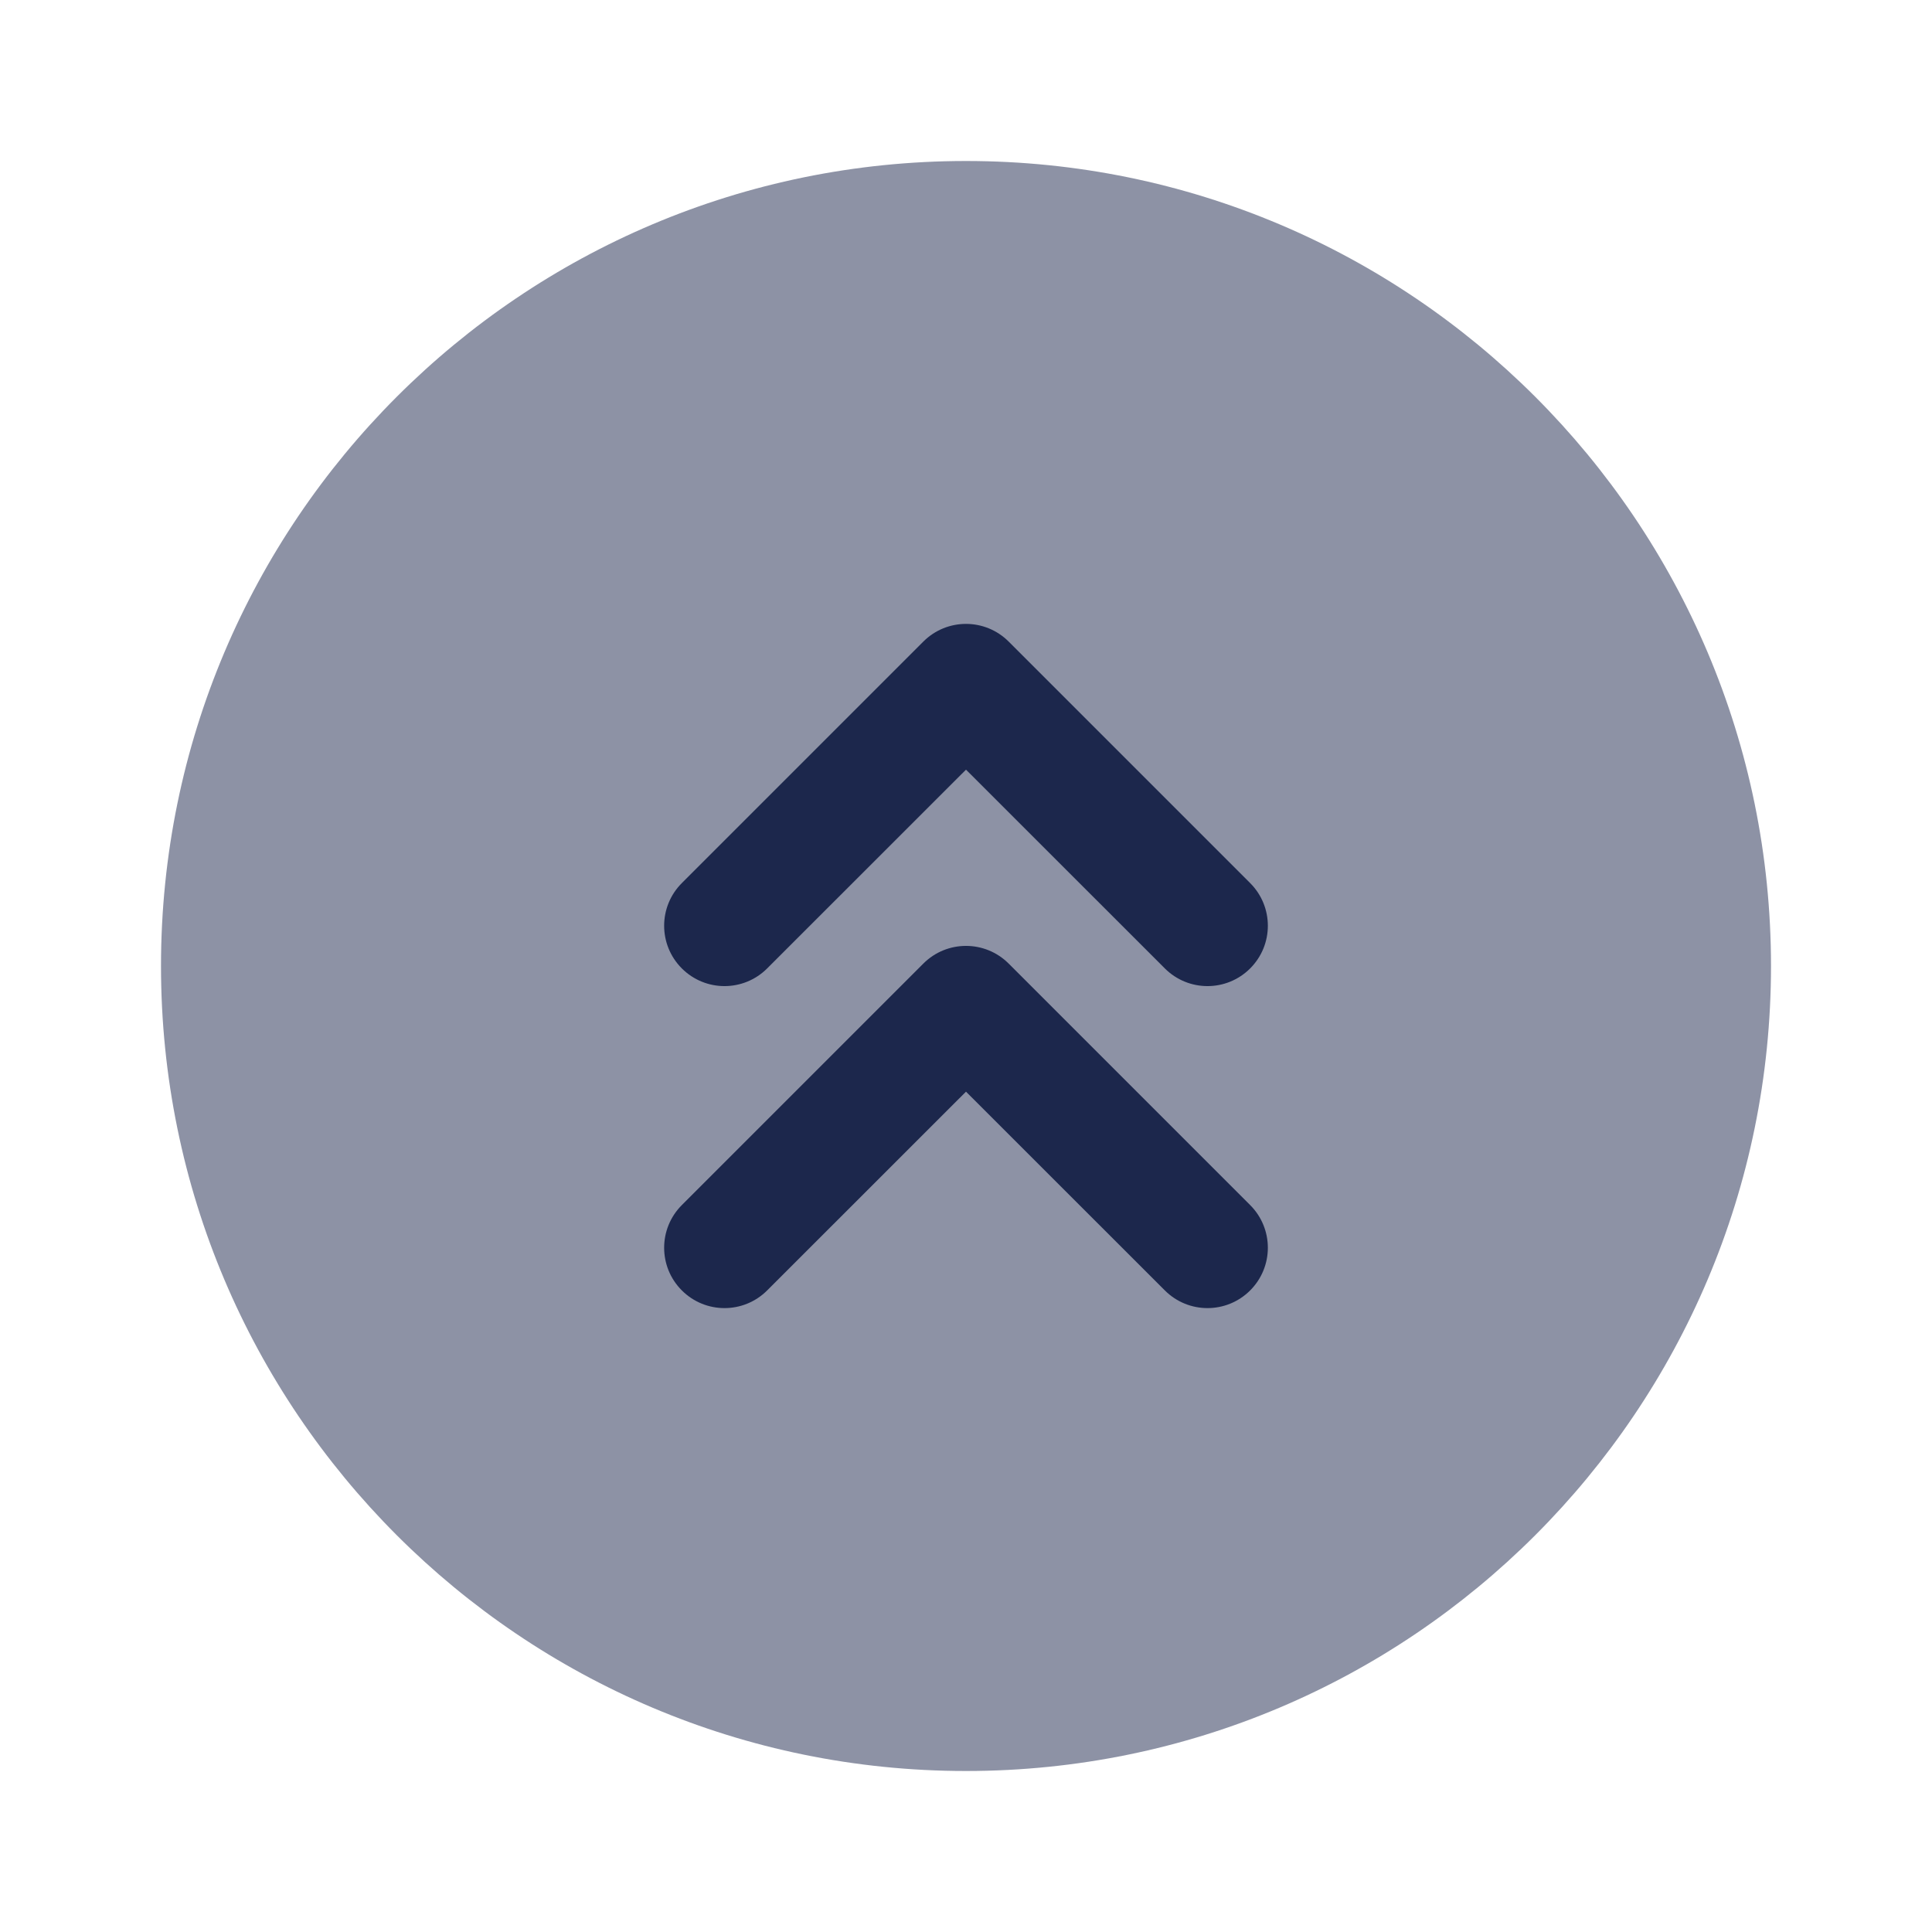
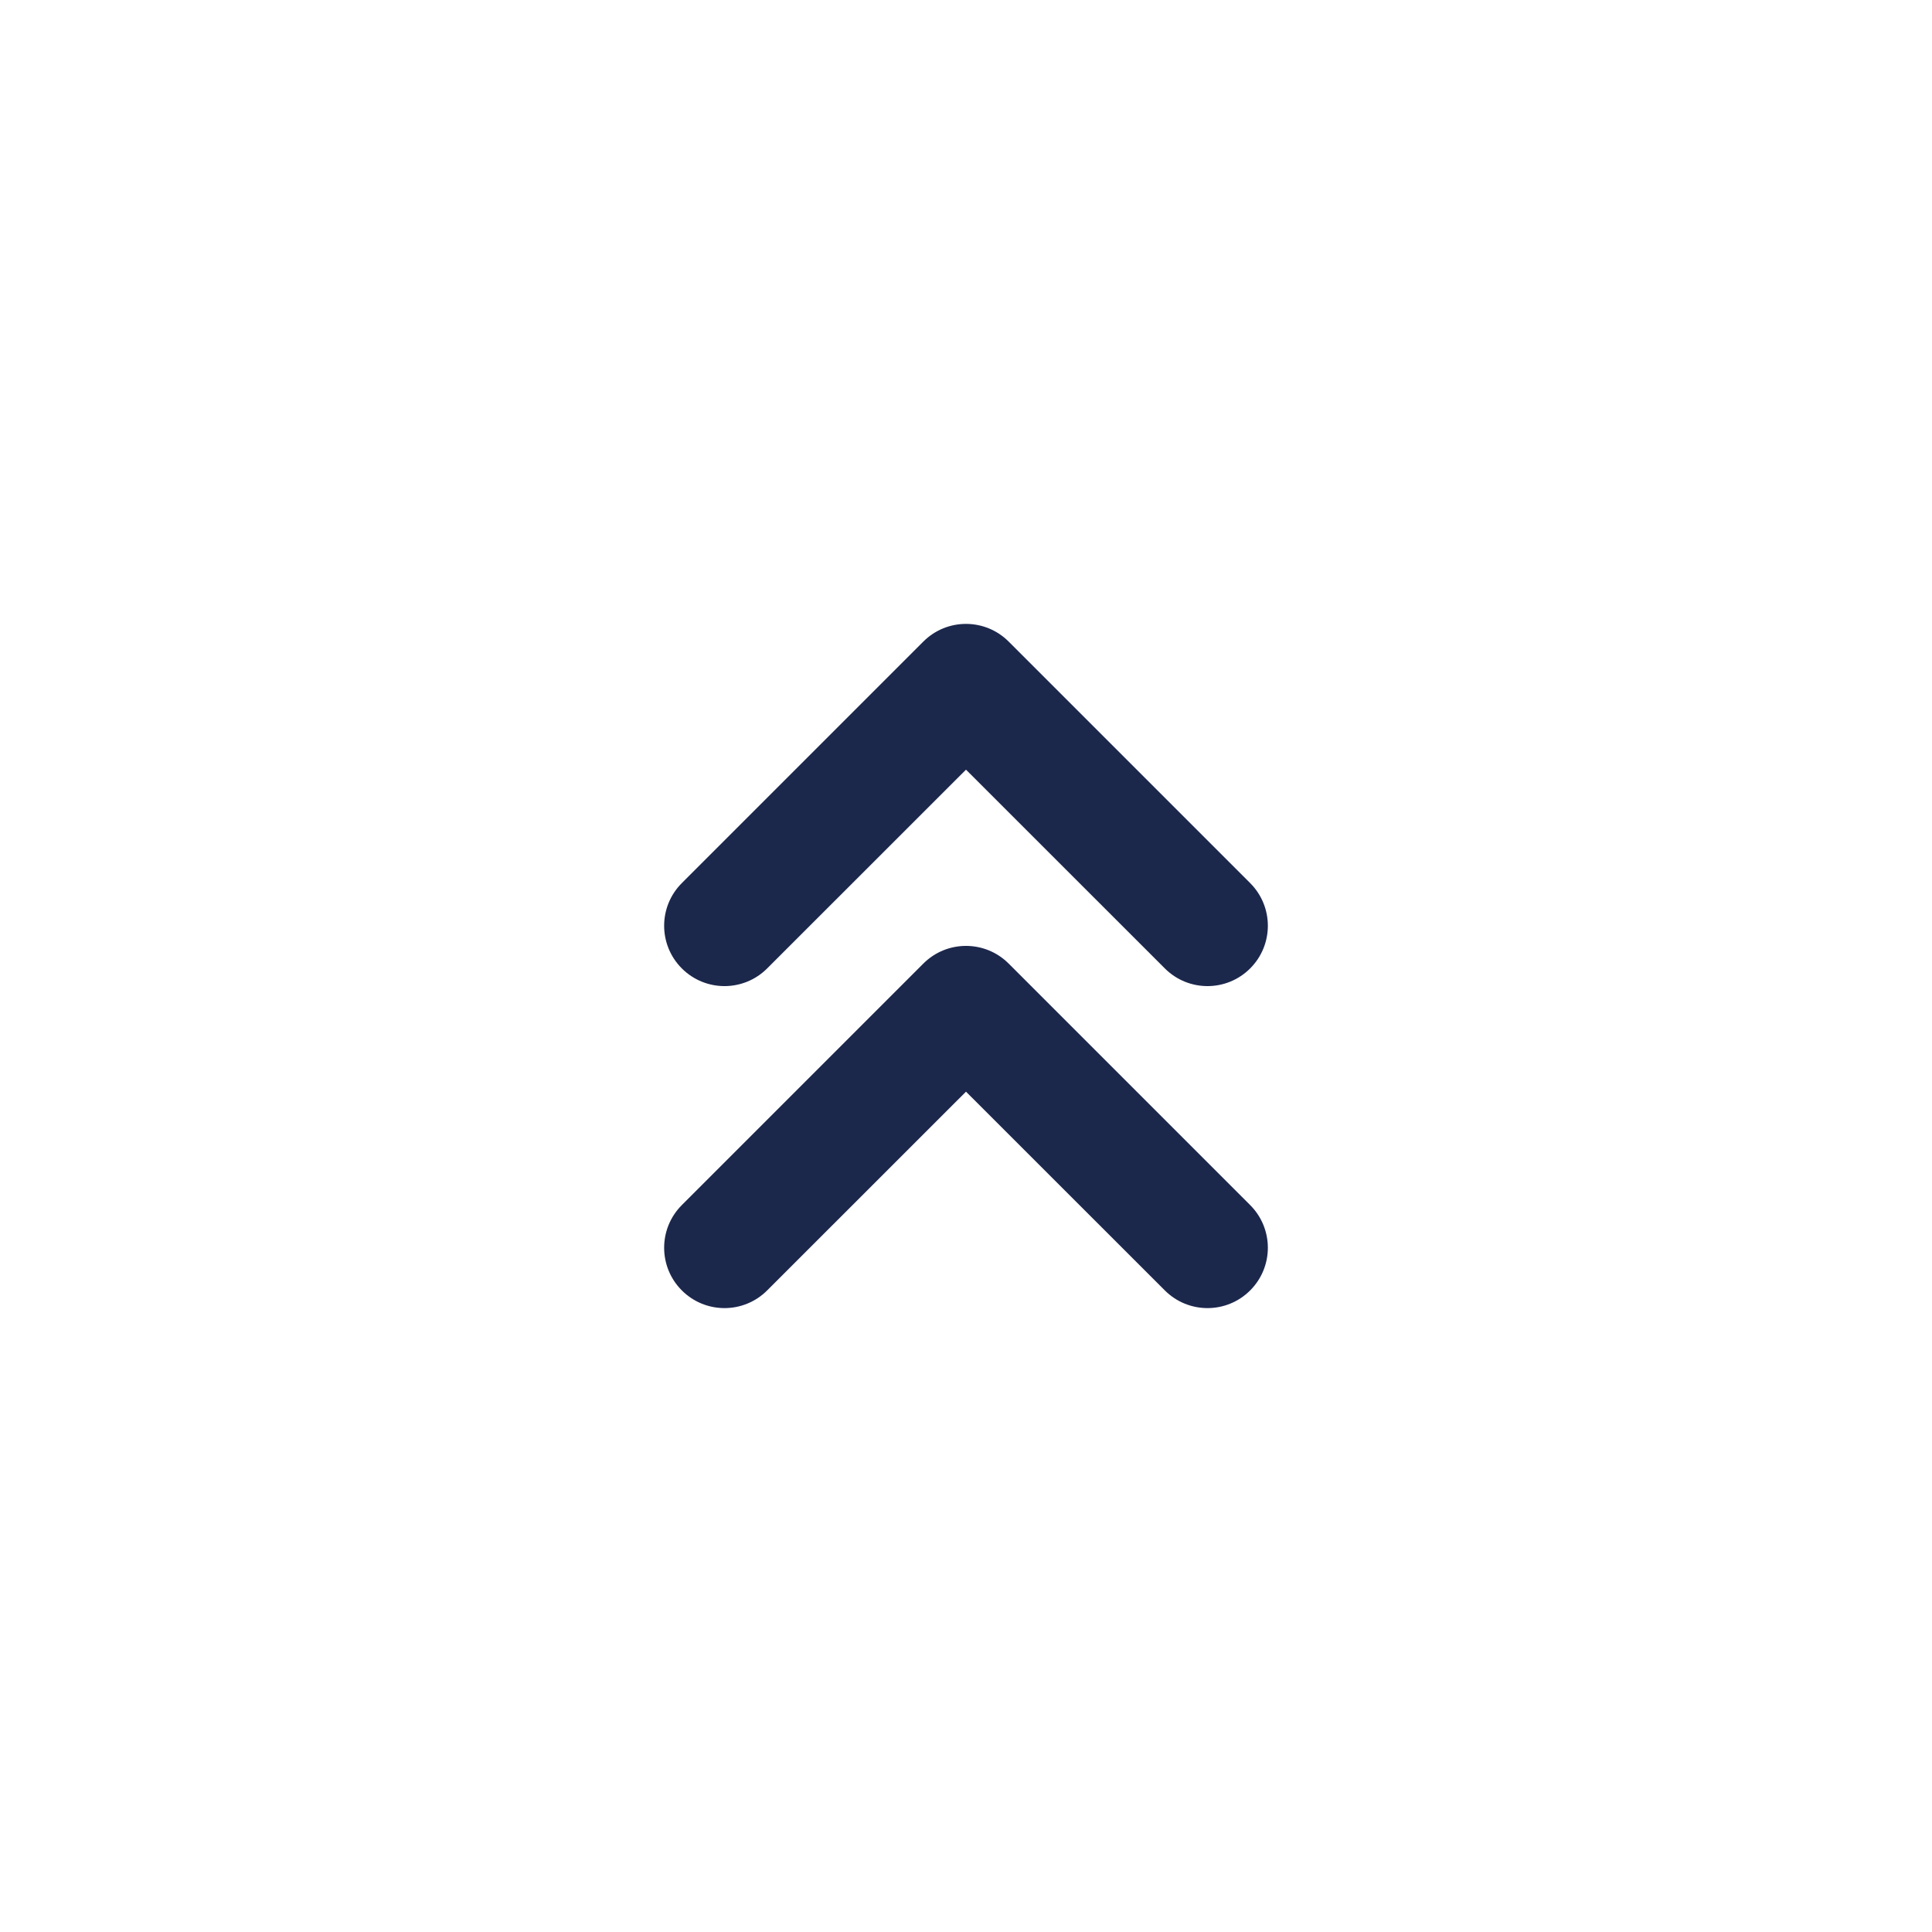
<svg xmlns="http://www.w3.org/2000/svg" width="800px" height="800px" viewBox="0 0 24 24" fill="none">
-   <path opacity="0.5" d="M12 22C17.523 22 22 17.523 22 12C22 6.477 17.523 2 12 2C6.477 2 2 6.477 2 12C2 17.523 6.477 22 12 22Z" fill="#1C274C" />
  <path d="M8.47 14.97C8.177 15.263 8.177 15.737 8.47 16.03C8.763 16.323 9.237 16.323 9.53 16.03L12 13.561L14.47 16.03C14.763 16.323 15.237 16.323 15.53 16.03C15.823 15.737 15.823 15.263 15.53 14.97L12.53 11.97C12.237 11.677 11.763 11.677 11.47 11.97L8.47 14.97Z" fill="#1C274C" />
  <path d="M8.47 10.97C8.177 11.263 8.177 11.737 8.47 12.03C8.763 12.323 9.237 12.323 9.53 12.03L12 9.561L14.47 12.03C14.763 12.323 15.237 12.323 15.53 12.03C15.823 11.737 15.823 11.263 15.53 10.97L12.53 7.97C12.237 7.677 11.763 7.677 11.47 7.97L8.47 10.97Z" fill="#1C274C" />
</svg>